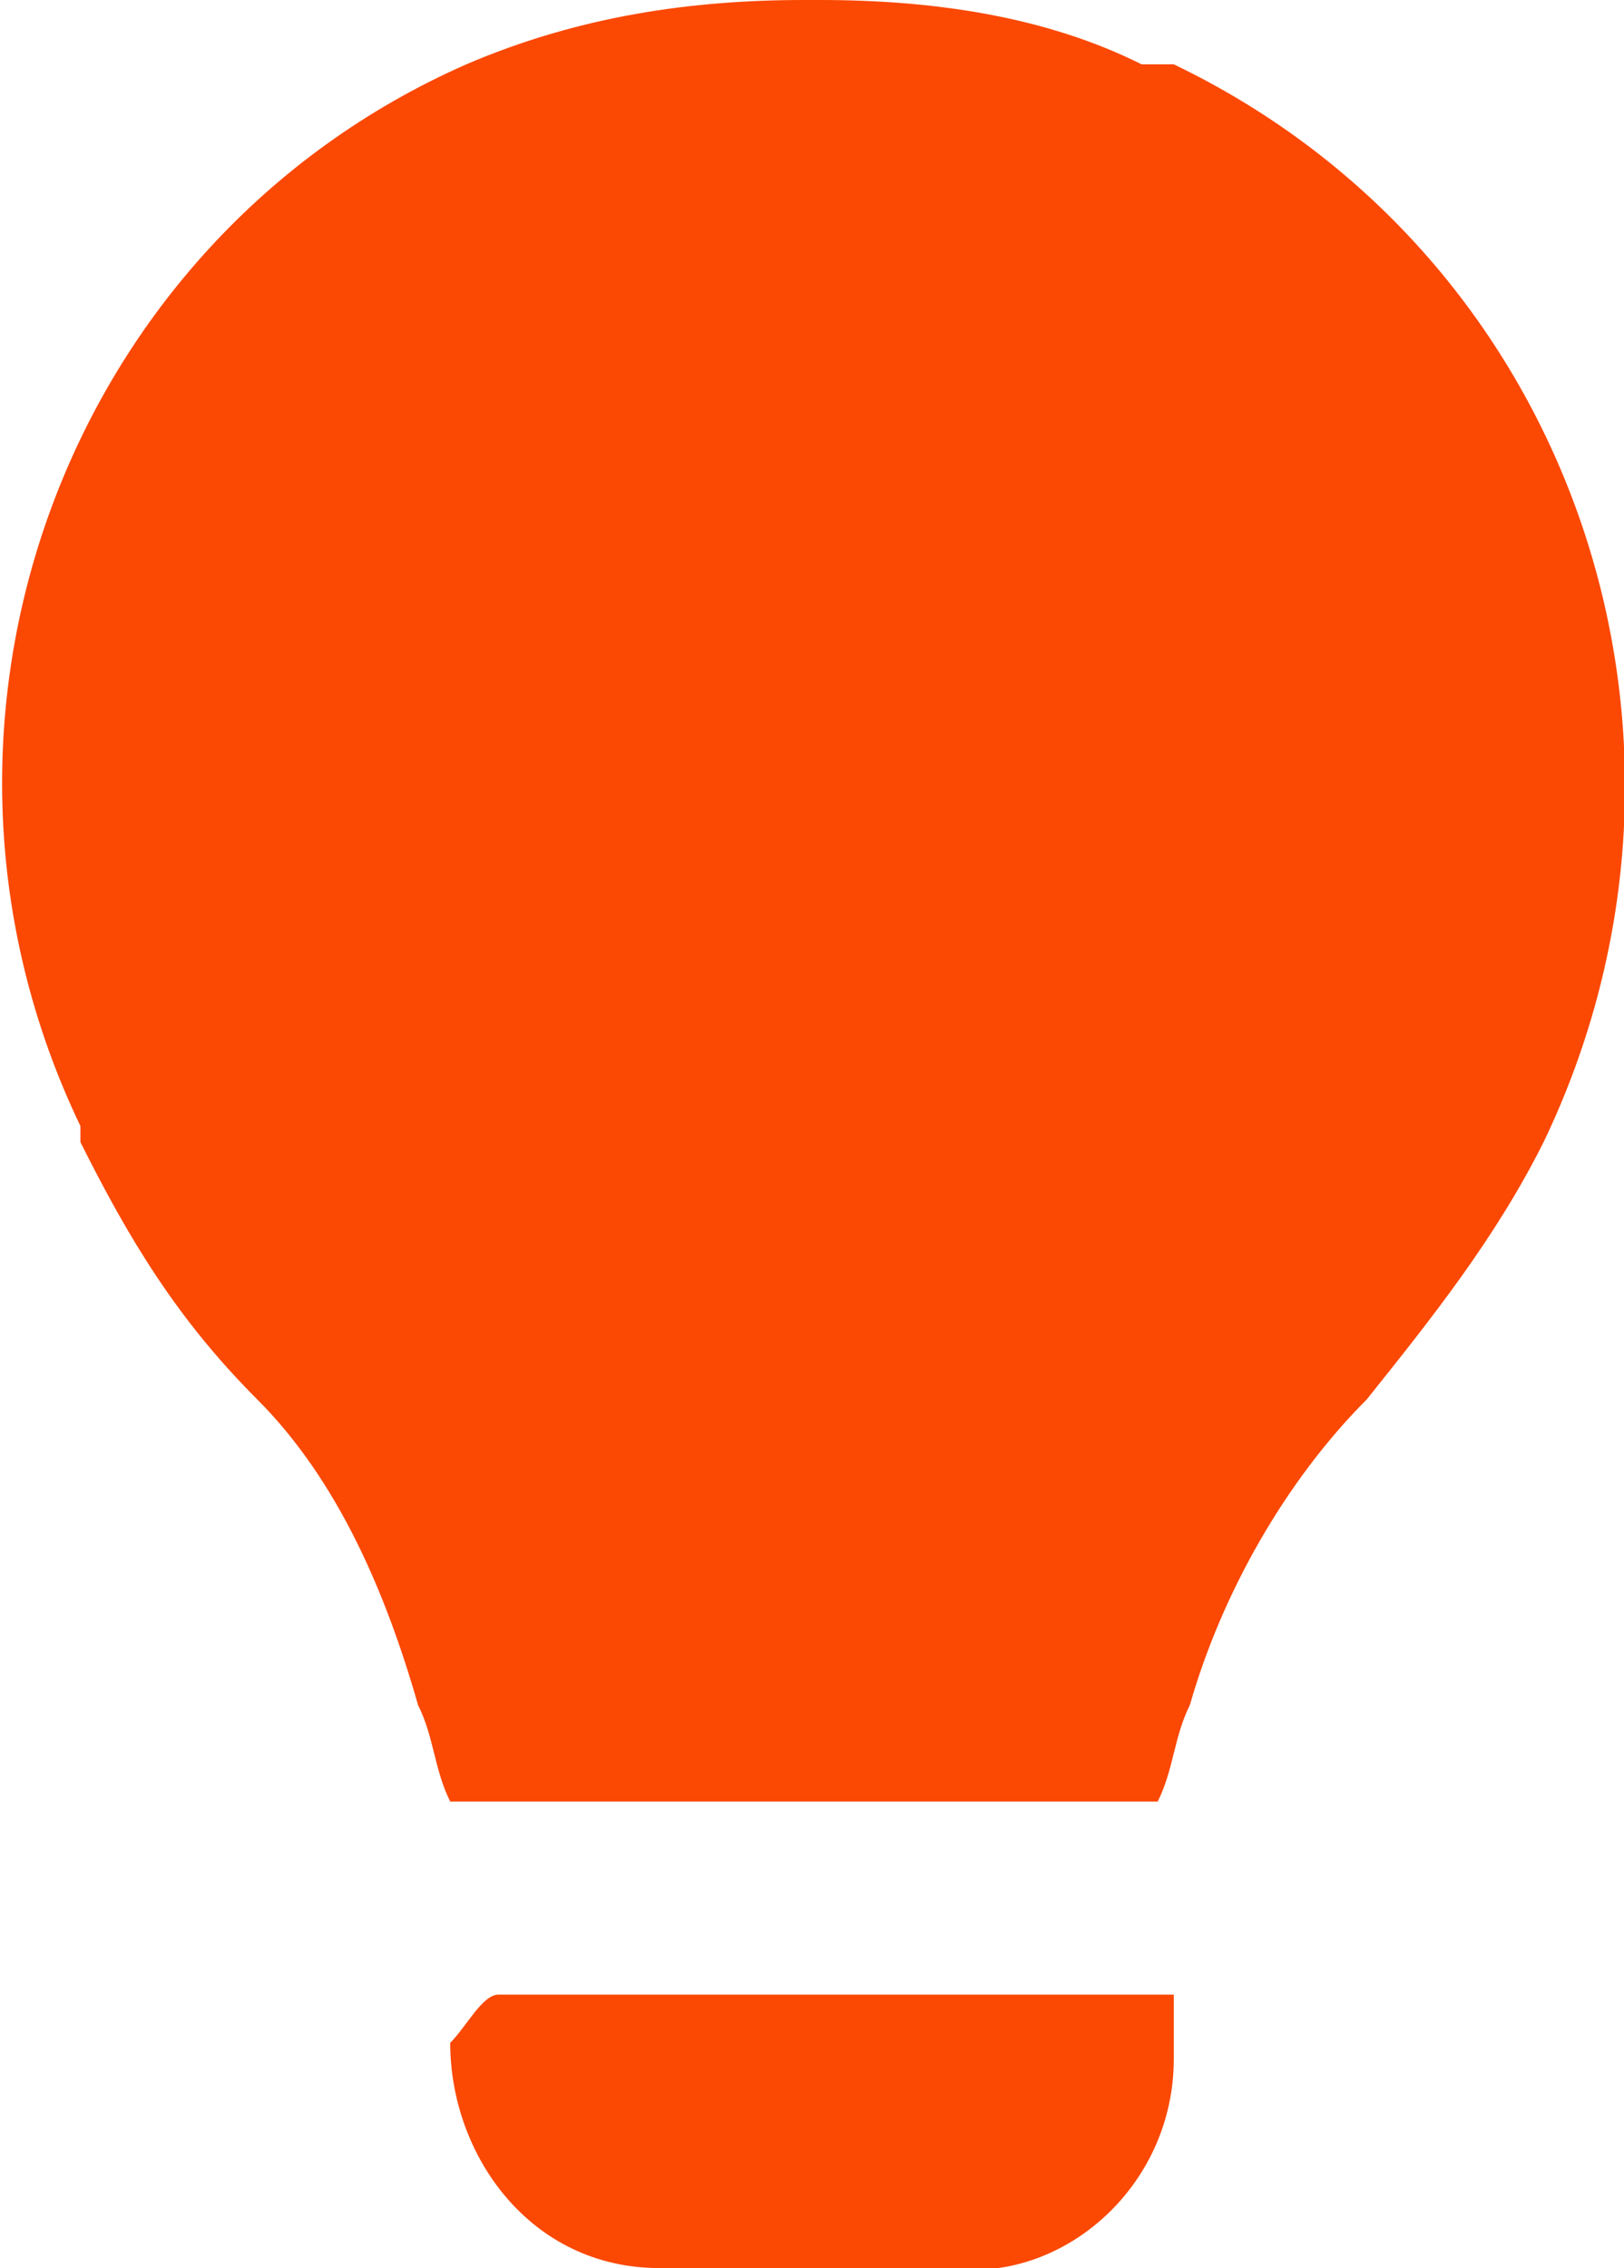
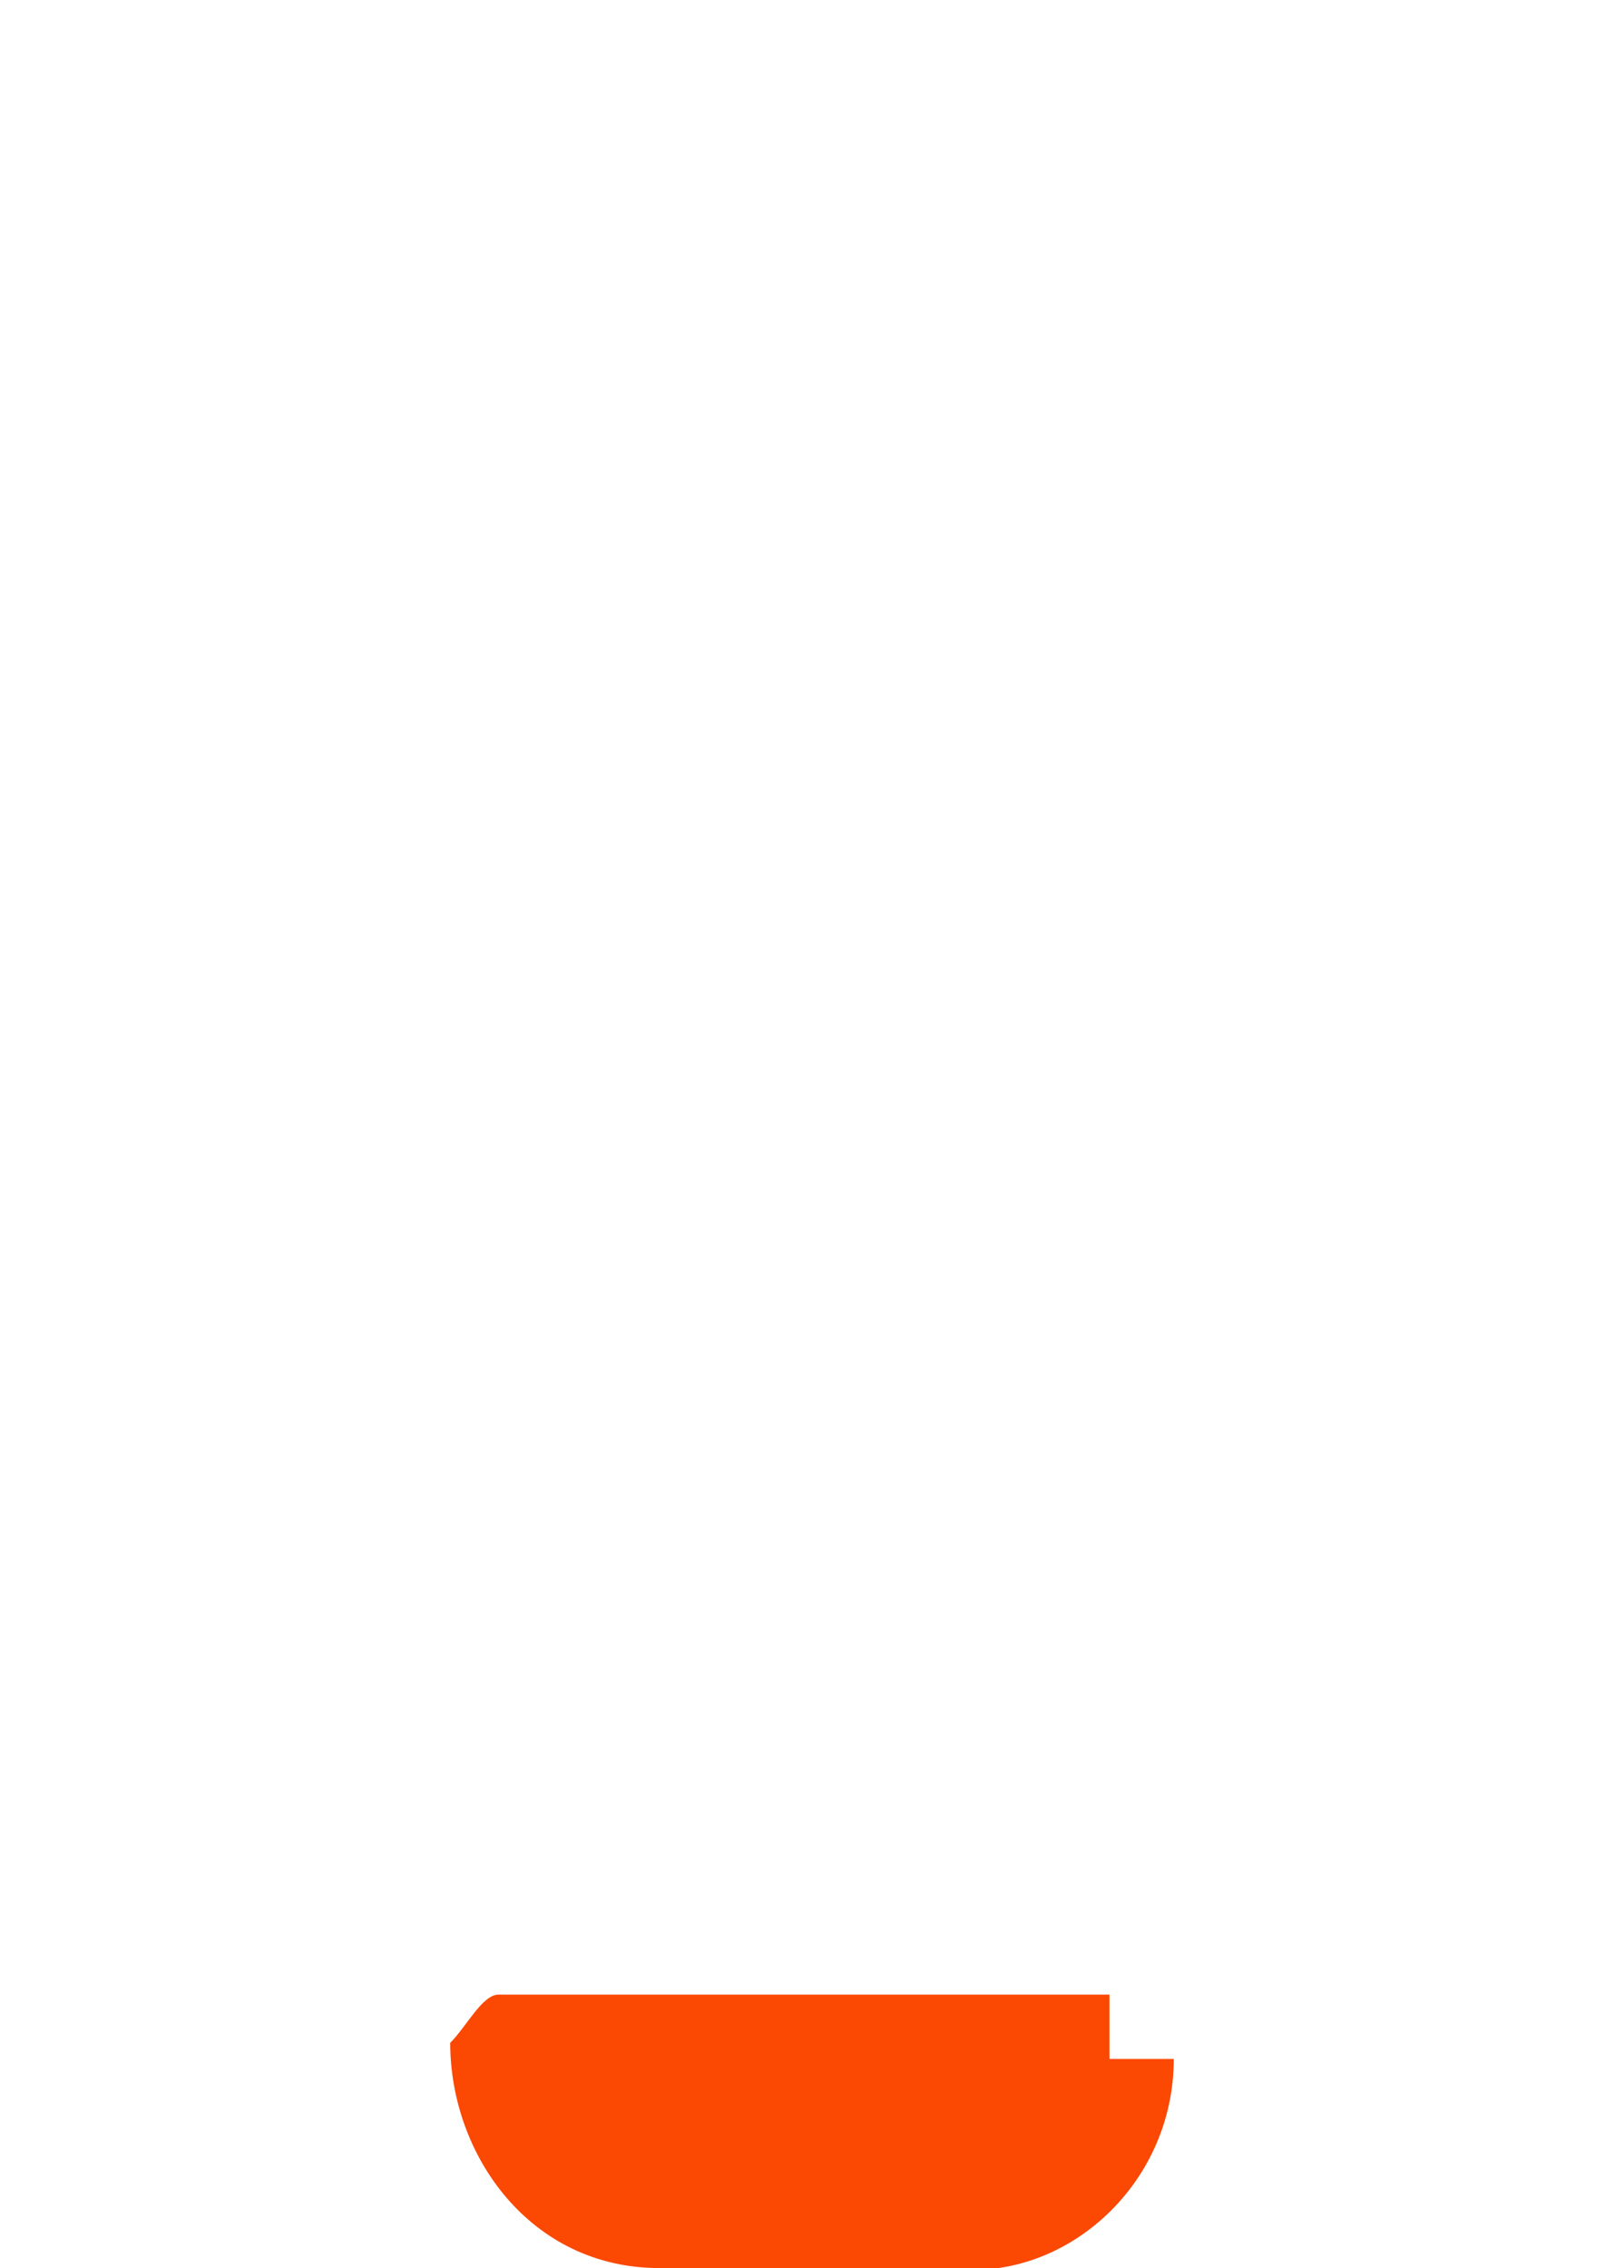
<svg xmlns="http://www.w3.org/2000/svg" version="1.1" id="Слой_1" x="0px" y="0px" viewBox="0 0 10.1 14.1" style="enable-background:new 0 0 10.1 14.1;" xml:space="preserve">
  <style type="text/css">
	.st0{fill:#FB4803;}
</style>
  <title>nav_icon_2</title>
  <g id="_x32_2e1aab9-0085-433b-a930-f80d47a974a6">
    <g id="a5ae13df-b286-432b-ad26-71375f59e71a">
-       <path class="st0" d="M6.9,12.4c-1.3,0-2.5,0-3.8,0c-0.1,0-0.2,0.2-0.3,0.3c0,0.7,0.5,1.4,1.3,1.4h1.8c0.7,0.1,1.4-0.5,1.4-1.3    c0-0.1,0-0.3,0-0.4H6.9z" />
-       <path class="st0" d="M7.1,0.4C6.5,0.1,5.8,0,5.1,0H5C4.3,0,3.6,0.1,2.9,0.4C0.4,1.5-0.7,4.5,0.5,7v0.1c0.3,0.6,0.6,1.1,1.1,1.6    s0.8,1.2,1,1.9c0.1,0.2,0.1,0.4,0.2,0.6h4.4c0.1-0.2,0.1-0.4,0.2-0.6C7.6,9.9,8,9.2,8.5,8.7c0.4-0.5,0.8-1,1.1-1.6    c1.2-2.5,0.2-5.5-2.3-6.7C7.2,0.4,7.2,0.4,7.1,0.4z" />
+       <path class="st0" d="M6.9,12.4c-1.3,0-2.5,0-3.8,0c-0.1,0-0.2,0.2-0.3,0.3c0,0.7,0.5,1.4,1.3,1.4h1.8c0.7,0.1,1.4-0.5,1.4-1.3    H6.9z" />
    </g>
  </g>
</svg>